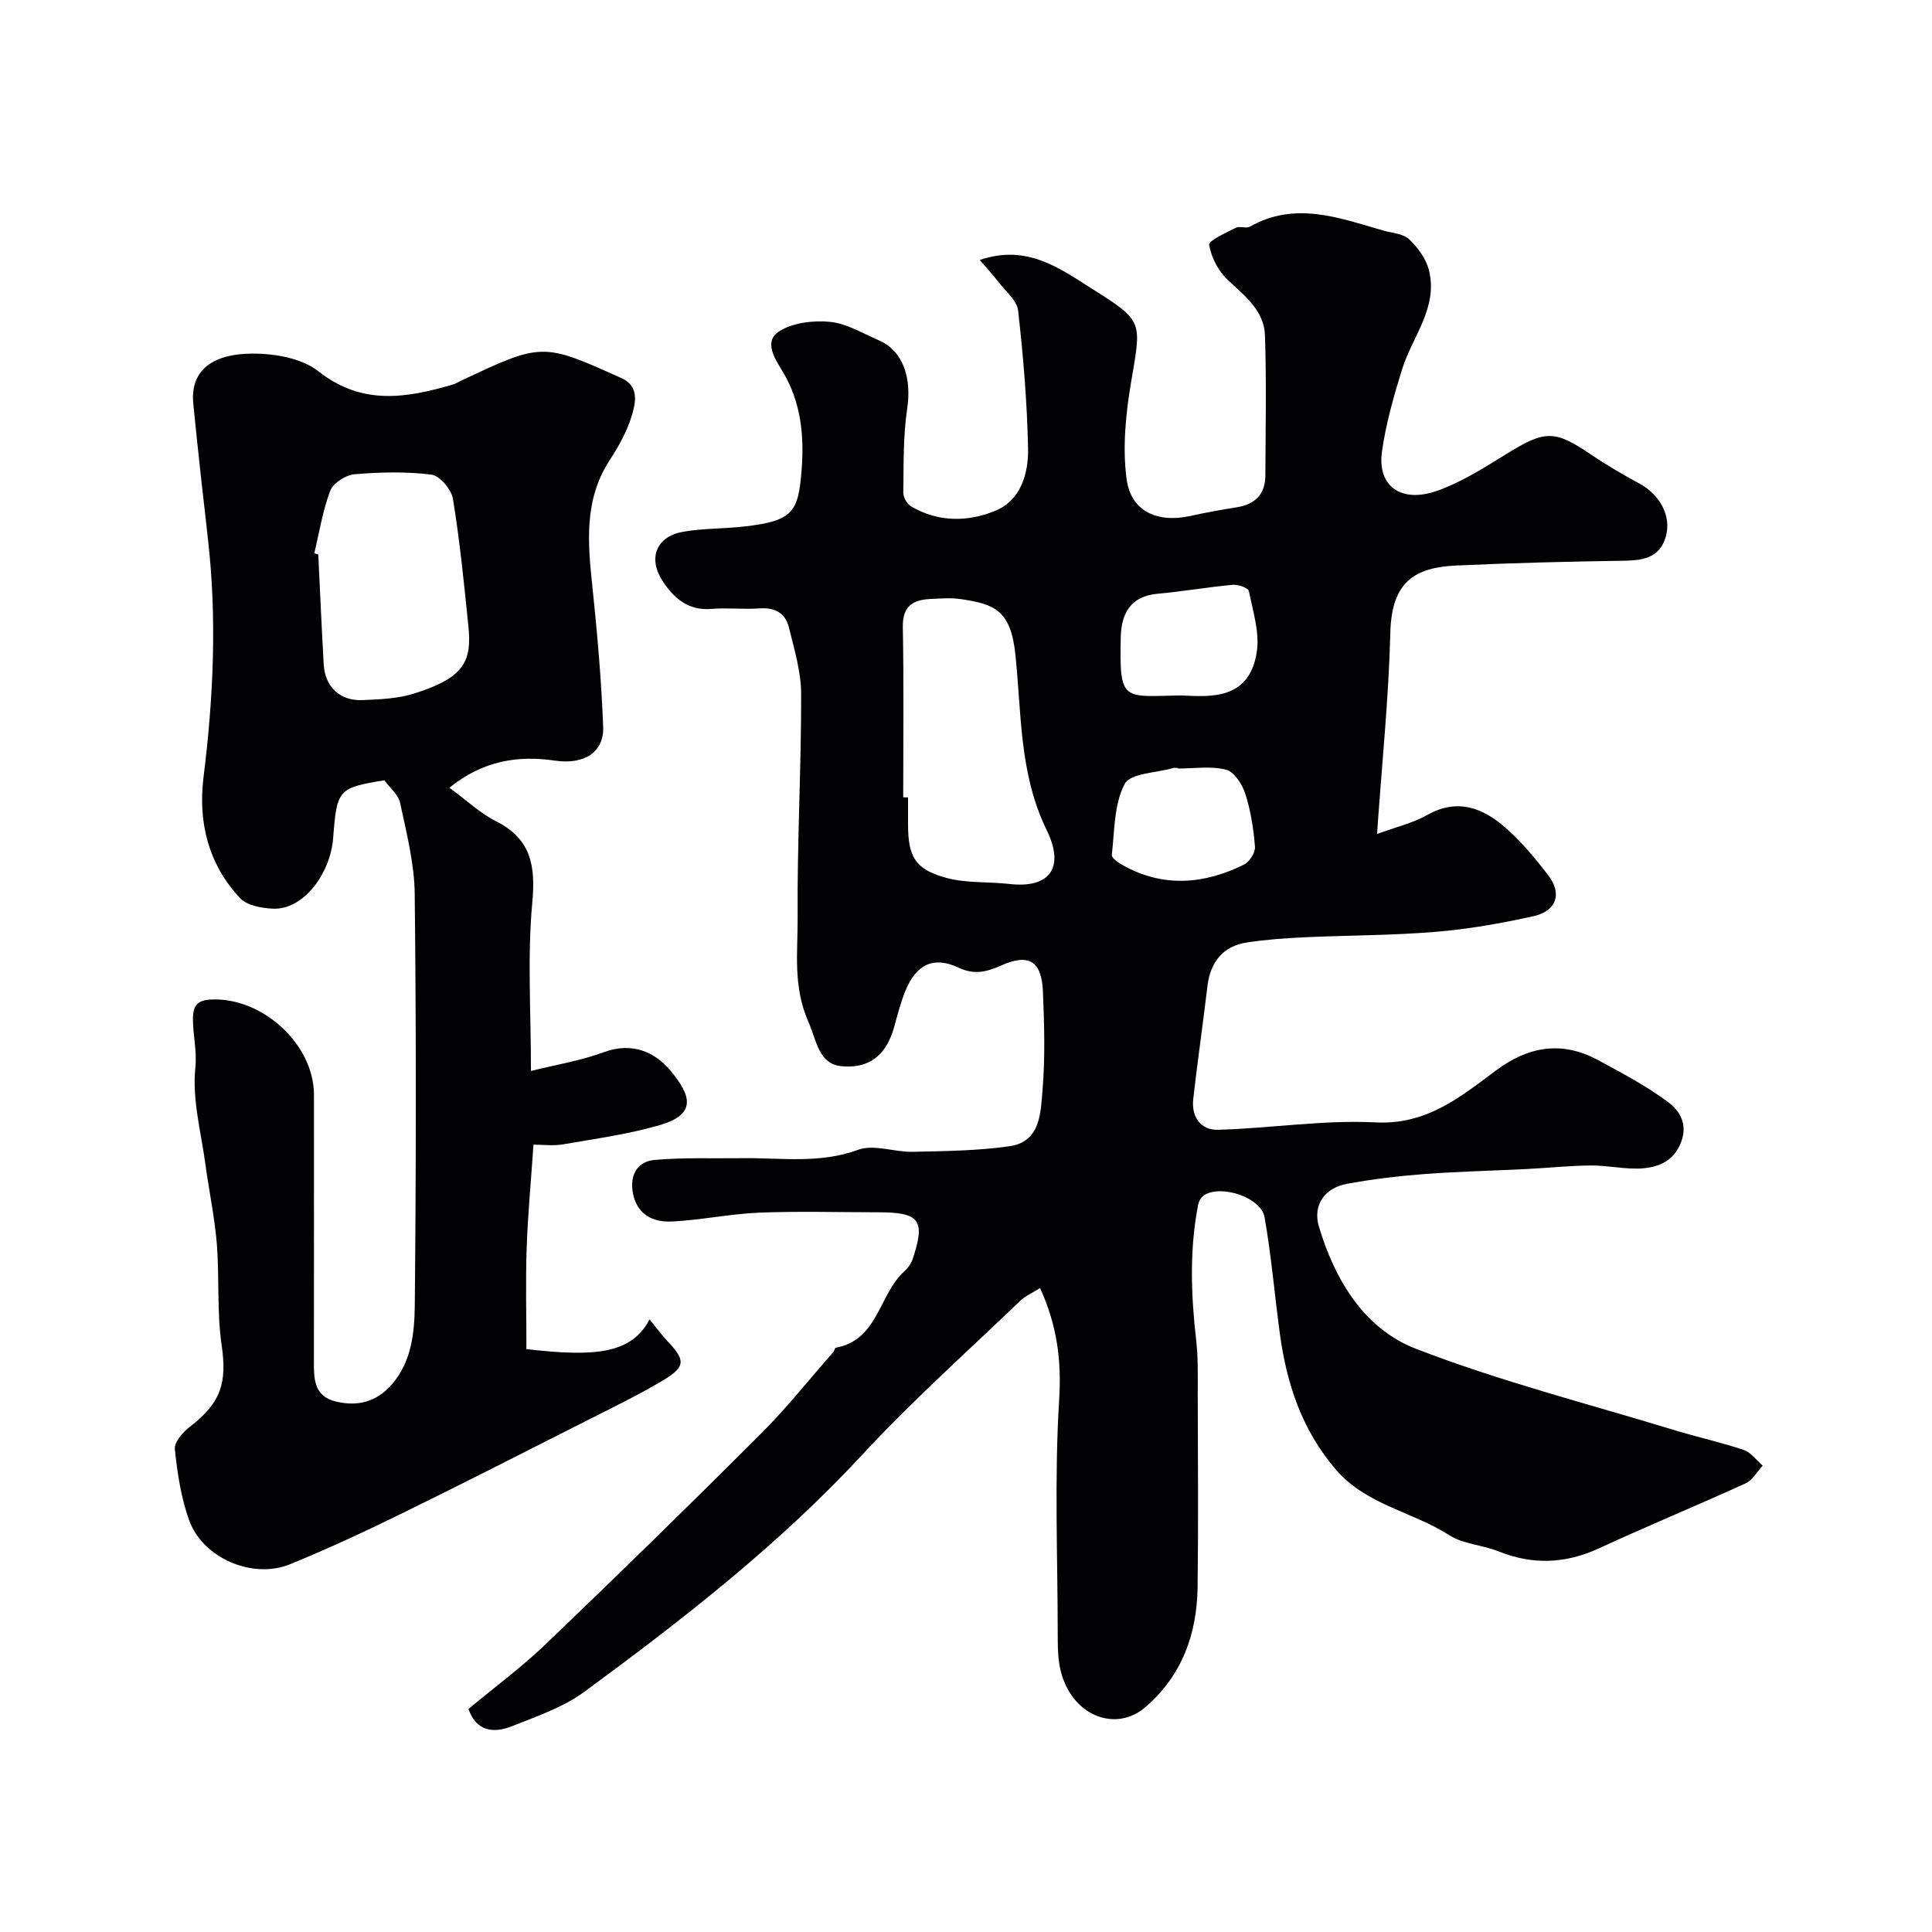
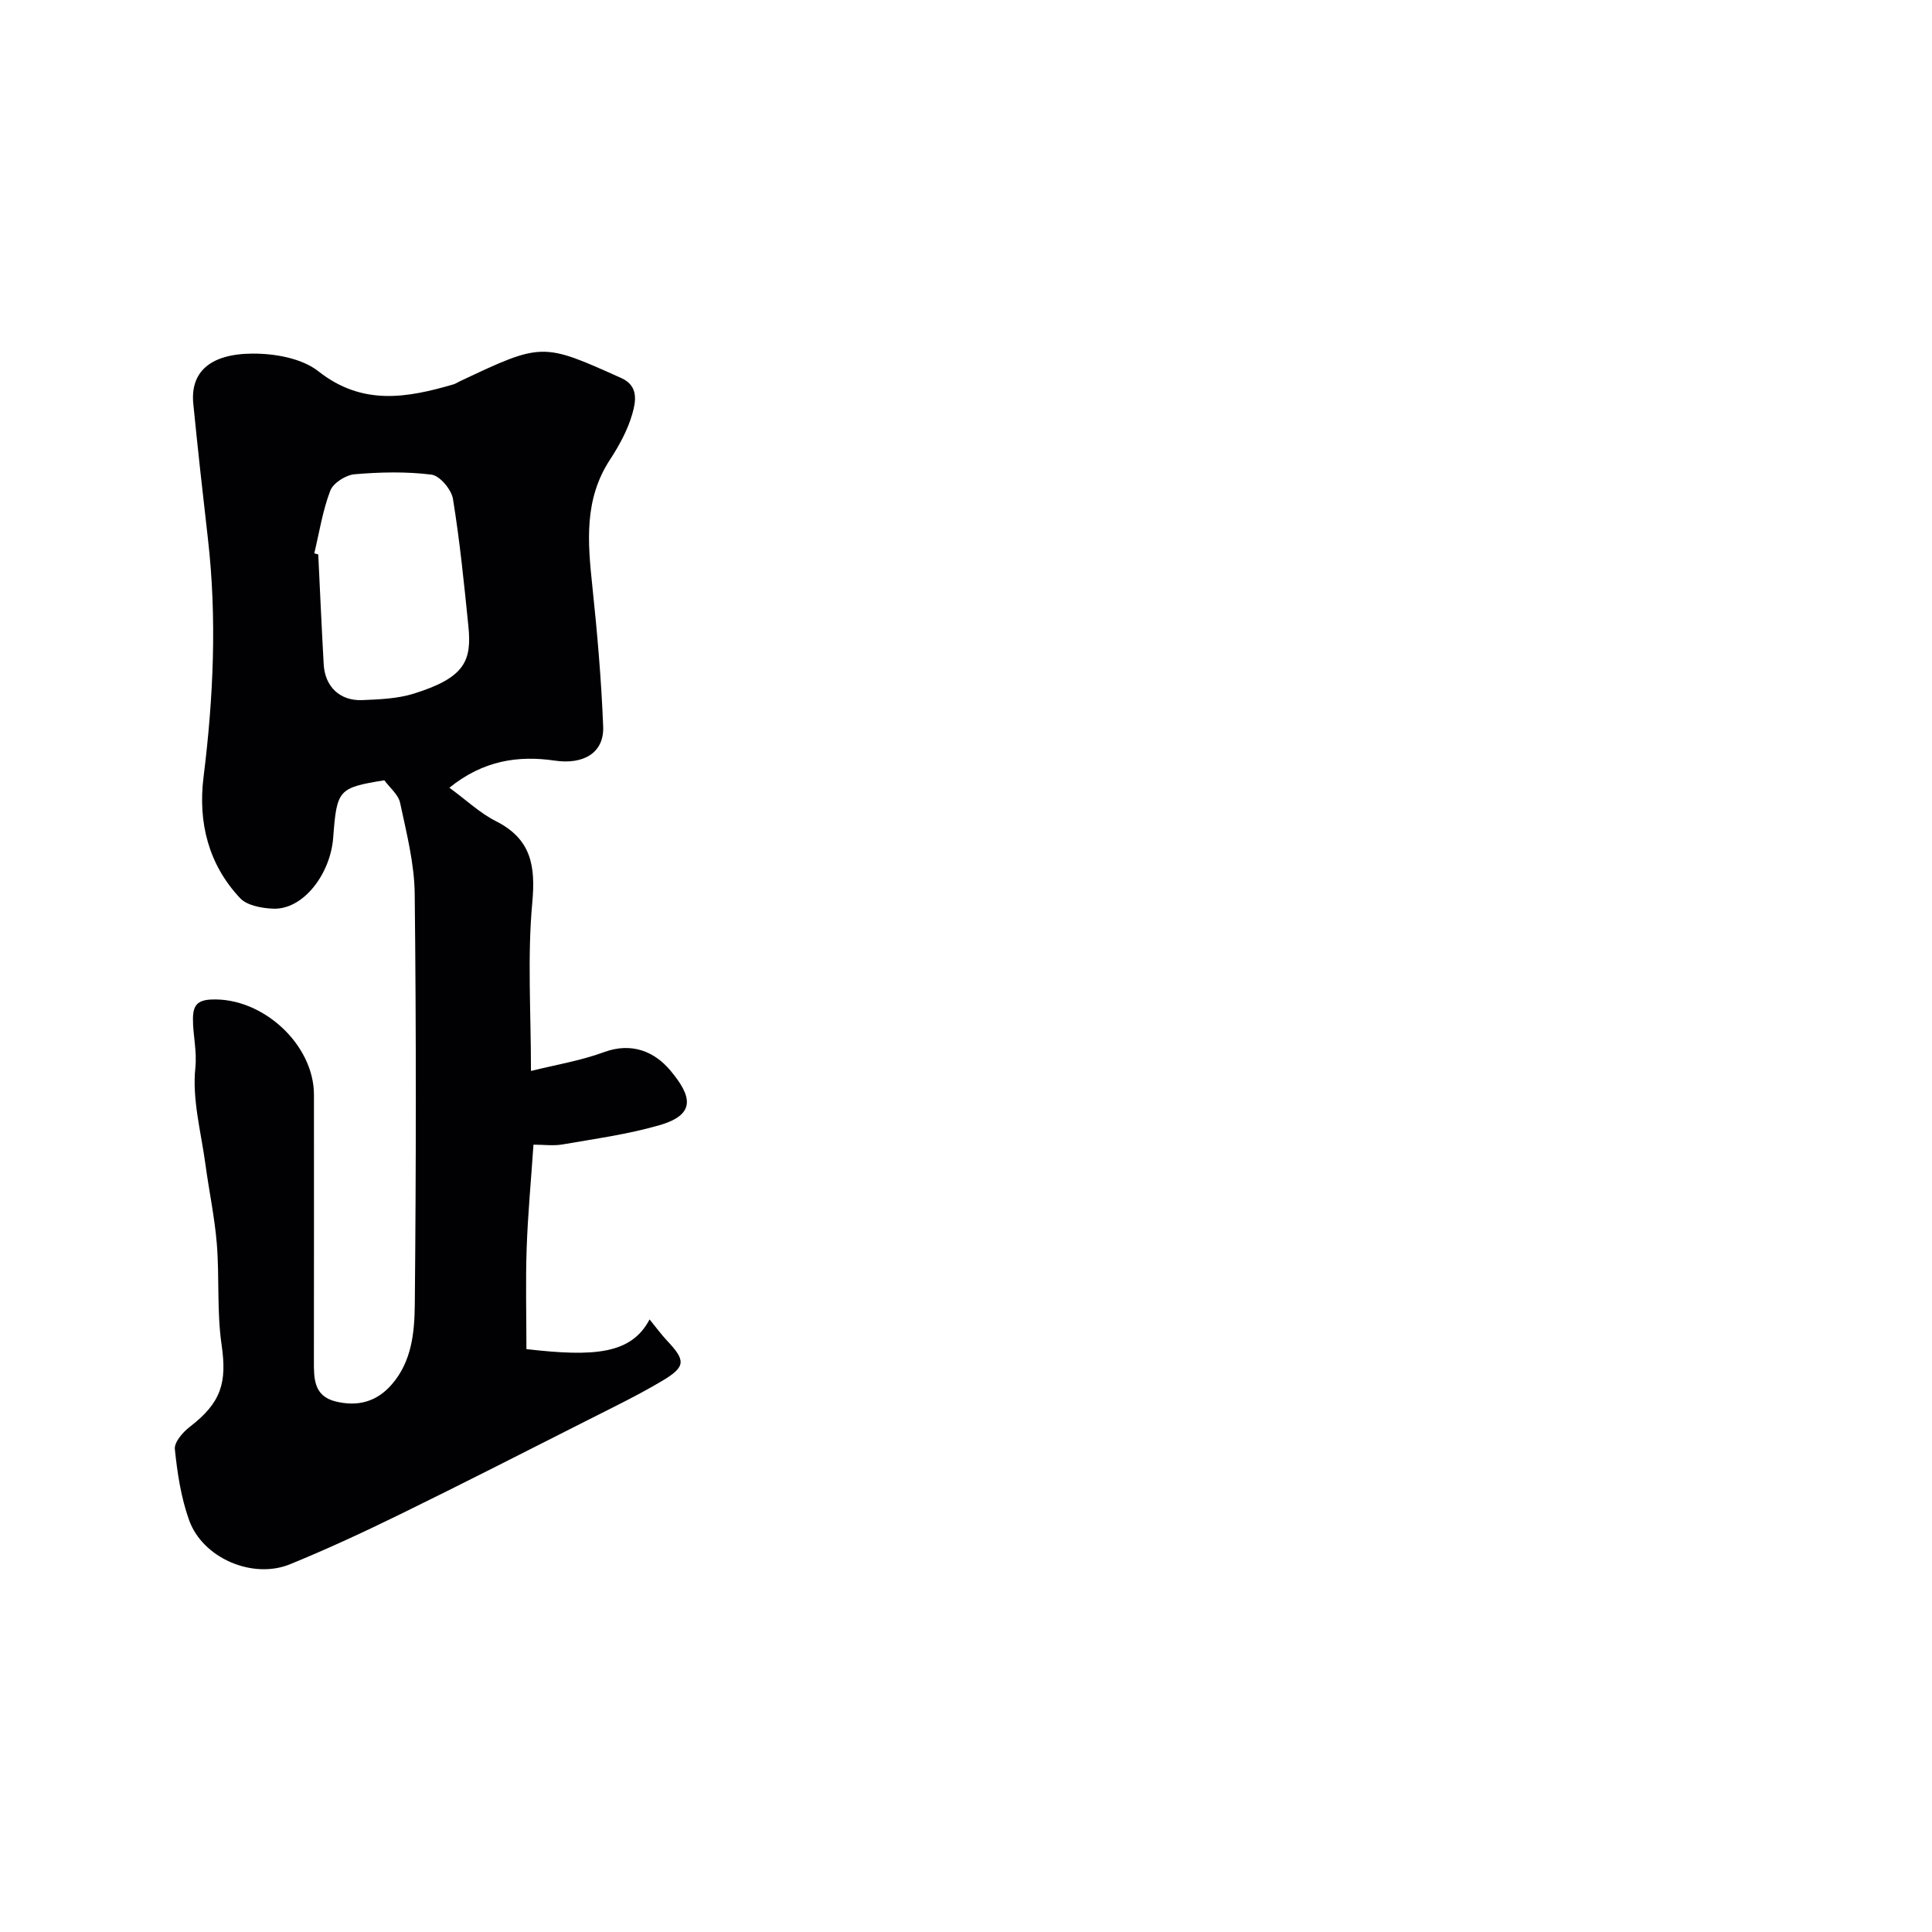
<svg xmlns="http://www.w3.org/2000/svg" enable-background="new 0 0 400 400" viewBox="0 0 400 400">
-   <path d="m215.33 266.67c-1.65 1.05-3.05 1.65-4.08 2.63-10.95 10.52-22.33 20.65-32.63 31.78-17.3 18.69-37.23 34.19-57.61 49.17-4.38 3.22-9.84 5.09-14.98 7.13-3.81 1.52-7.42 1.13-9.04-3.56 5.4-4.49 10.95-8.59 15.9-13.32 15.01-14.38 29.88-28.9 44.58-43.59 5.35-5.35 10.08-11.32 15.09-17.02.21-.24.26-.81.46-.85 8.85-1.61 8.93-11.11 14.26-15.88.7-.63 1.35-1.5 1.64-2.38 2.75-8.21 1.56-9.79-7.2-9.79-8.2 0-16.4-.25-24.58.08-6.03.25-12.02 1.54-18.06 1.83-5 .24-7.66-2.46-8.14-6.54-.44-3.73 1.52-5.93 4.6-6.21 5.99-.53 12.05-.28 18.08-.36 8.03-.11 16.03 1.2 24.03-1.73 3.28-1.21 7.55.5 11.35.41 6.69-.15 13.44-.21 20.04-1.16 6.39-.92 6.41-6.92 6.8-11.55.57-6.78.37-13.66.09-20.48-.27-6.44-3.02-7.91-8.71-5.36-2.77 1.24-5.44 1.99-8.7.45-5.22-2.47-8.8-.74-11.04 4.71-.98 2.39-1.64 4.92-2.32 7.43-1.89 6.96-6.22 8.71-10.98 8.23-4.66-.47-5.05-5.15-6.83-9.22-3.22-7.37-2.16-14.41-2.21-21.53-.11-15.43.75-30.87.73-46.3-.01-4.62-1.43-9.29-2.55-13.84-.71-2.9-2.88-4.11-6.03-3.89-3.32.24-6.68-.17-9.99.11-4.85.41-7.85-2.28-10.15-5.84-3.08-4.76-1.2-9.2 4.35-10.15 4.19-.72 8.51-.6 12.74-1.09 9.88-1.15 11.05-2.94 11.72-11.62.56-7.14-.09-14.1-3.94-20.48-1.58-2.62-4.01-6.2-.67-8.31 2.84-1.79 7.07-2.28 10.54-1.94 3.42.34 6.7 2.38 9.99 3.78 5.06 2.14 6.92 7.75 5.94 14.23-.86 5.71-.71 11.58-.8 17.39-.01.95.79 2.31 1.62 2.8 5.66 3.36 11.91 3.23 17.57.85 5.14-2.16 6.74-7.69 6.64-12.81-.19-9.54-.99-19.09-2.06-28.58-.24-2.11-2.6-4.01-4.08-5.93-1.17-1.53-2.5-2.94-3.87-4.54 9.83-3.37 16.61 1.77 23.46 6.09 10.45 6.58 10.01 6.67 7.92 18.95-1.13 6.64-1.85 13.65-.98 20.26.88 6.76 6.42 9.2 13.22 7.69 3.18-.7 6.39-1.28 9.6-1.79 3.81-.61 5.91-2.71 5.92-6.6.04-9.67.24-19.34-.08-28.99-.17-5.17-4.2-8.19-7.73-11.51-1.93-1.81-3.39-4.65-3.83-7.24-.15-.86 3.49-2.5 5.52-3.53.81-.41 2.16.2 2.93-.24 9.35-5.29 18.41-1.84 27.51.79 1.87.54 4.19.64 5.46 1.84 1.82 1.72 3.54 4.1 4.11 6.49 1.87 7.72-3.49 13.67-5.59 20.44-1.73 5.57-3.35 11.26-4.16 17.01-1.01 7.23 4.01 10.81 11.62 8.06 4.98-1.8 9.6-4.75 14.15-7.56 8.02-4.97 9.95-5.01 17.6.18 3.2 2.17 6.58 4.12 9.98 5.97 4.23 2.31 6.62 6.73 5.42 10.95-1.22 4.28-4.53 4.94-8.51 5-11.6.17-23.2.46-34.79.99-8.65.39-13.48 3.3-13.74 13.94-.33 13.46-1.73 26.9-2.75 41.65 3.85-1.42 7.38-2.24 10.42-3.95 6.25-3.51 11.48-1.45 16.15 2.63 3.33 2.91 6.22 6.4 8.92 9.93 2.86 3.73 1.66 7.35-3.07 8.4-6.68 1.49-13.48 2.68-20.29 3.25-9.07.75-18.2.71-27.29 1.13-3.94.18-7.89.48-11.79 1.07-4.87.73-7.56 4-8.16 9.02-.93 7.8-2.05 15.57-2.94 23.37-.42 3.72 1.53 6.5 5.17 6.39 10.88-.31 21.78-2.08 32.59-1.53 10.59.54 17.56-5.28 24.98-10.8 6.7-4.98 13.64-6.12 21.06-2.1 4.99 2.7 10.06 5.37 14.57 8.74 2.21 1.65 4.04 4.38 2.69 8.09-1.43 3.94-4.48 5.27-7.88 5.57-3.56.32-7.21-.61-10.82-.58-4.42.03-8.84.51-13.26.73-7.1.36-14.21.51-21.29 1.05-5.37.41-10.75 1.05-16.04 2.03-4.61.85-7.05 4.44-5.76 8.81 3.29 11.08 9.38 21.18 20.09 25.33 17.35 6.72 35.52 11.35 53.36 16.8 4.82 1.47 9.76 2.55 14.53 4.15 1.49.5 2.61 2.13 3.9 3.25-1.16 1.25-2.09 3-3.52 3.66-10.05 4.58-20.27 8.79-30.29 13.42-6.98 3.23-13.79 3.52-20.91.65-3.3-1.33-7.25-1.46-10.14-3.32-7.64-4.91-17.22-6.26-23.53-13.63-6.97-8.13-10.13-17.65-11.55-27.95-1.11-8.1-1.76-16.28-3.2-24.32-.72-4.03-8.88-6.72-12.41-4.56-.62.38-1.17 1.22-1.31 1.94-1.84 9.36-1.5 18.75-.42 28.18.43 3.78.31 7.63.32 11.45.03 13.19.14 26.38-.03 39.57-.13 9.72-3.16 18.29-10.79 24.89-5.19 4.49-12.31 2.67-15.82-3.23-2.33-3.93-2.34-7.73-2.35-11.8-.01-16.17-.7-32.37.29-48.48.52-8.22-.41-15.51-3.95-23.25zm-28.33-101.59c.33 0 .67.01 1 .01v5.5c0 6.74 1.4 9.36 7.83 11.14 4.19 1.16 8.79.79 13.19 1.29 8.24.93 11.54-3.26 7.67-11.2-5.71-11.69-5.18-24.22-6.48-36.45-.97-9.11-4.44-10.31-11.21-11.32-2.12-.32-4.33-.14-6.49-.03-3.6.19-5.67 1.57-5.59 5.79.22 11.76.08 23.52.08 35.27zm56.88-5.96c0-.04 0-.08 0-.12-.33 0-.69-.08-.99.01-3.49 1.02-8.87 1.06-10.05 3.31-2.21 4.22-2.08 9.7-2.65 14.69-.07.63 1.39 1.64 2.32 2.15 8.38 4.65 16.81 3.93 25.09-.18 1.12-.56 2.32-2.47 2.23-3.66-.3-3.7-.87-7.45-2-10.97-.63-1.96-2.3-4.56-3.98-4.99-3.13-.81-6.63-.24-9.97-.24zm.64-15.14c6.13.3 14.09.95 15.67-8.88.66-4.06-.78-8.52-1.62-12.72-.13-.66-2.23-1.4-3.35-1.3-5.2.48-10.35 1.38-15.55 1.85-5.65.51-7.52 4.15-7.63 9.02-.3 13.49.43 12.24 12.48 12.03z" fill="#010103" />
  <path d="m109.93 221.73c4.97-1.24 10.24-2.1 15.16-3.91 5.74-2.1 10.45-.06 13.68 3.79 4.47 5.32 5.42 9.14-2.24 11.35-6.52 1.89-13.33 2.81-20.04 3.98-1.91.33-3.93.05-6.04.05-.5 7.38-1.17 14.42-1.41 21.47-.24 6.96-.05 13.94-.05 20.86 14.11 1.63 21.72 1.04 25.5-6.15 1.25 1.53 2.38 3.09 3.69 4.48 3.79 4.03 3.82 5.32-1.06 8.23-5.04 3-10.35 5.56-15.6 8.22-12.83 6.49-25.63 13.03-38.54 19.35-7.54 3.69-15.17 7.24-22.93 10.41-7.75 3.17-18.09-1.27-20.9-9.13-1.67-4.67-2.44-9.74-2.95-14.7-.15-1.44 1.66-3.52 3.1-4.62 6.52-5.02 7.72-9.14 6.58-16.98-1-6.87-.43-13.95-.99-20.91-.45-5.52-1.62-10.97-2.36-16.47-.9-6.64-2.76-13.41-2.09-19.91.38-3.66-.53-6.87-.49-10.29.03-2.74.99-3.79 3.8-3.91 10.6-.48 21.25 9.29 21.25 19.72 0 18.33.02 36.66-.01 54.99-.01 3.69-.08 7.38 4.51 8.51 4.51 1.1 8.44.12 11.6-3.51 4.19-4.81 4.72-10.86 4.78-16.63.27-28.32.3-56.65-.02-84.98-.07-6.29-1.7-12.59-3.02-18.81-.37-1.73-2.16-3.16-3.27-4.68-9.54 1.55-9.83 1.92-10.59 11.92-.56 7.42-6.17 14.98-12.53 14.66-2.32-.12-5.31-.65-6.74-2.18-6.58-6.99-8.73-15.72-7.57-25.06 2.05-16.46 2.8-32.9.9-49.41-1.07-9.29-2.1-18.58-3.02-27.88-.64-6.44 3.31-10.33 12.22-10.39 4.62-.03 10.25.95 13.69 3.67 9.09 7.16 18.29 5.52 27.95 2.7.46-.13.87-.43 1.31-.63 17.08-8.06 17.07-8.05 33.5-.65 3.59 1.62 2.93 4.91 2.23 7.37-.96 3.37-2.74 6.61-4.68 9.58-5.35 8.21-4.56 17.08-3.6 26.15 1.02 9.65 1.86 19.34 2.24 29.03.22 5.51-4.17 7.91-10 7.05-7.57-1.11-14.82-.06-21.84 5.61 3.6 2.63 6.35 5.27 9.61 6.91 7.33 3.7 8.26 9.22 7.55 16.92-1.03 11.13-.27 22.42-.27 34.81zm-44.86-107.17c.27.08.55.15.82.23.37 7.59.7 15.18 1.13 22.77.26 4.61 3.36 7.58 7.98 7.39 3.59-.15 7.32-.29 10.7-1.35 10.58-3.31 12-6.79 11.27-14-.89-8.79-1.77-17.6-3.19-26.31-.32-1.94-2.72-4.8-4.44-5.02-5.24-.66-10.65-.53-15.94-.08-1.82.16-4.41 1.81-5.02 3.4-1.58 4.13-2.27 8.62-3.31 12.97z" fill="#010103" />
</svg>